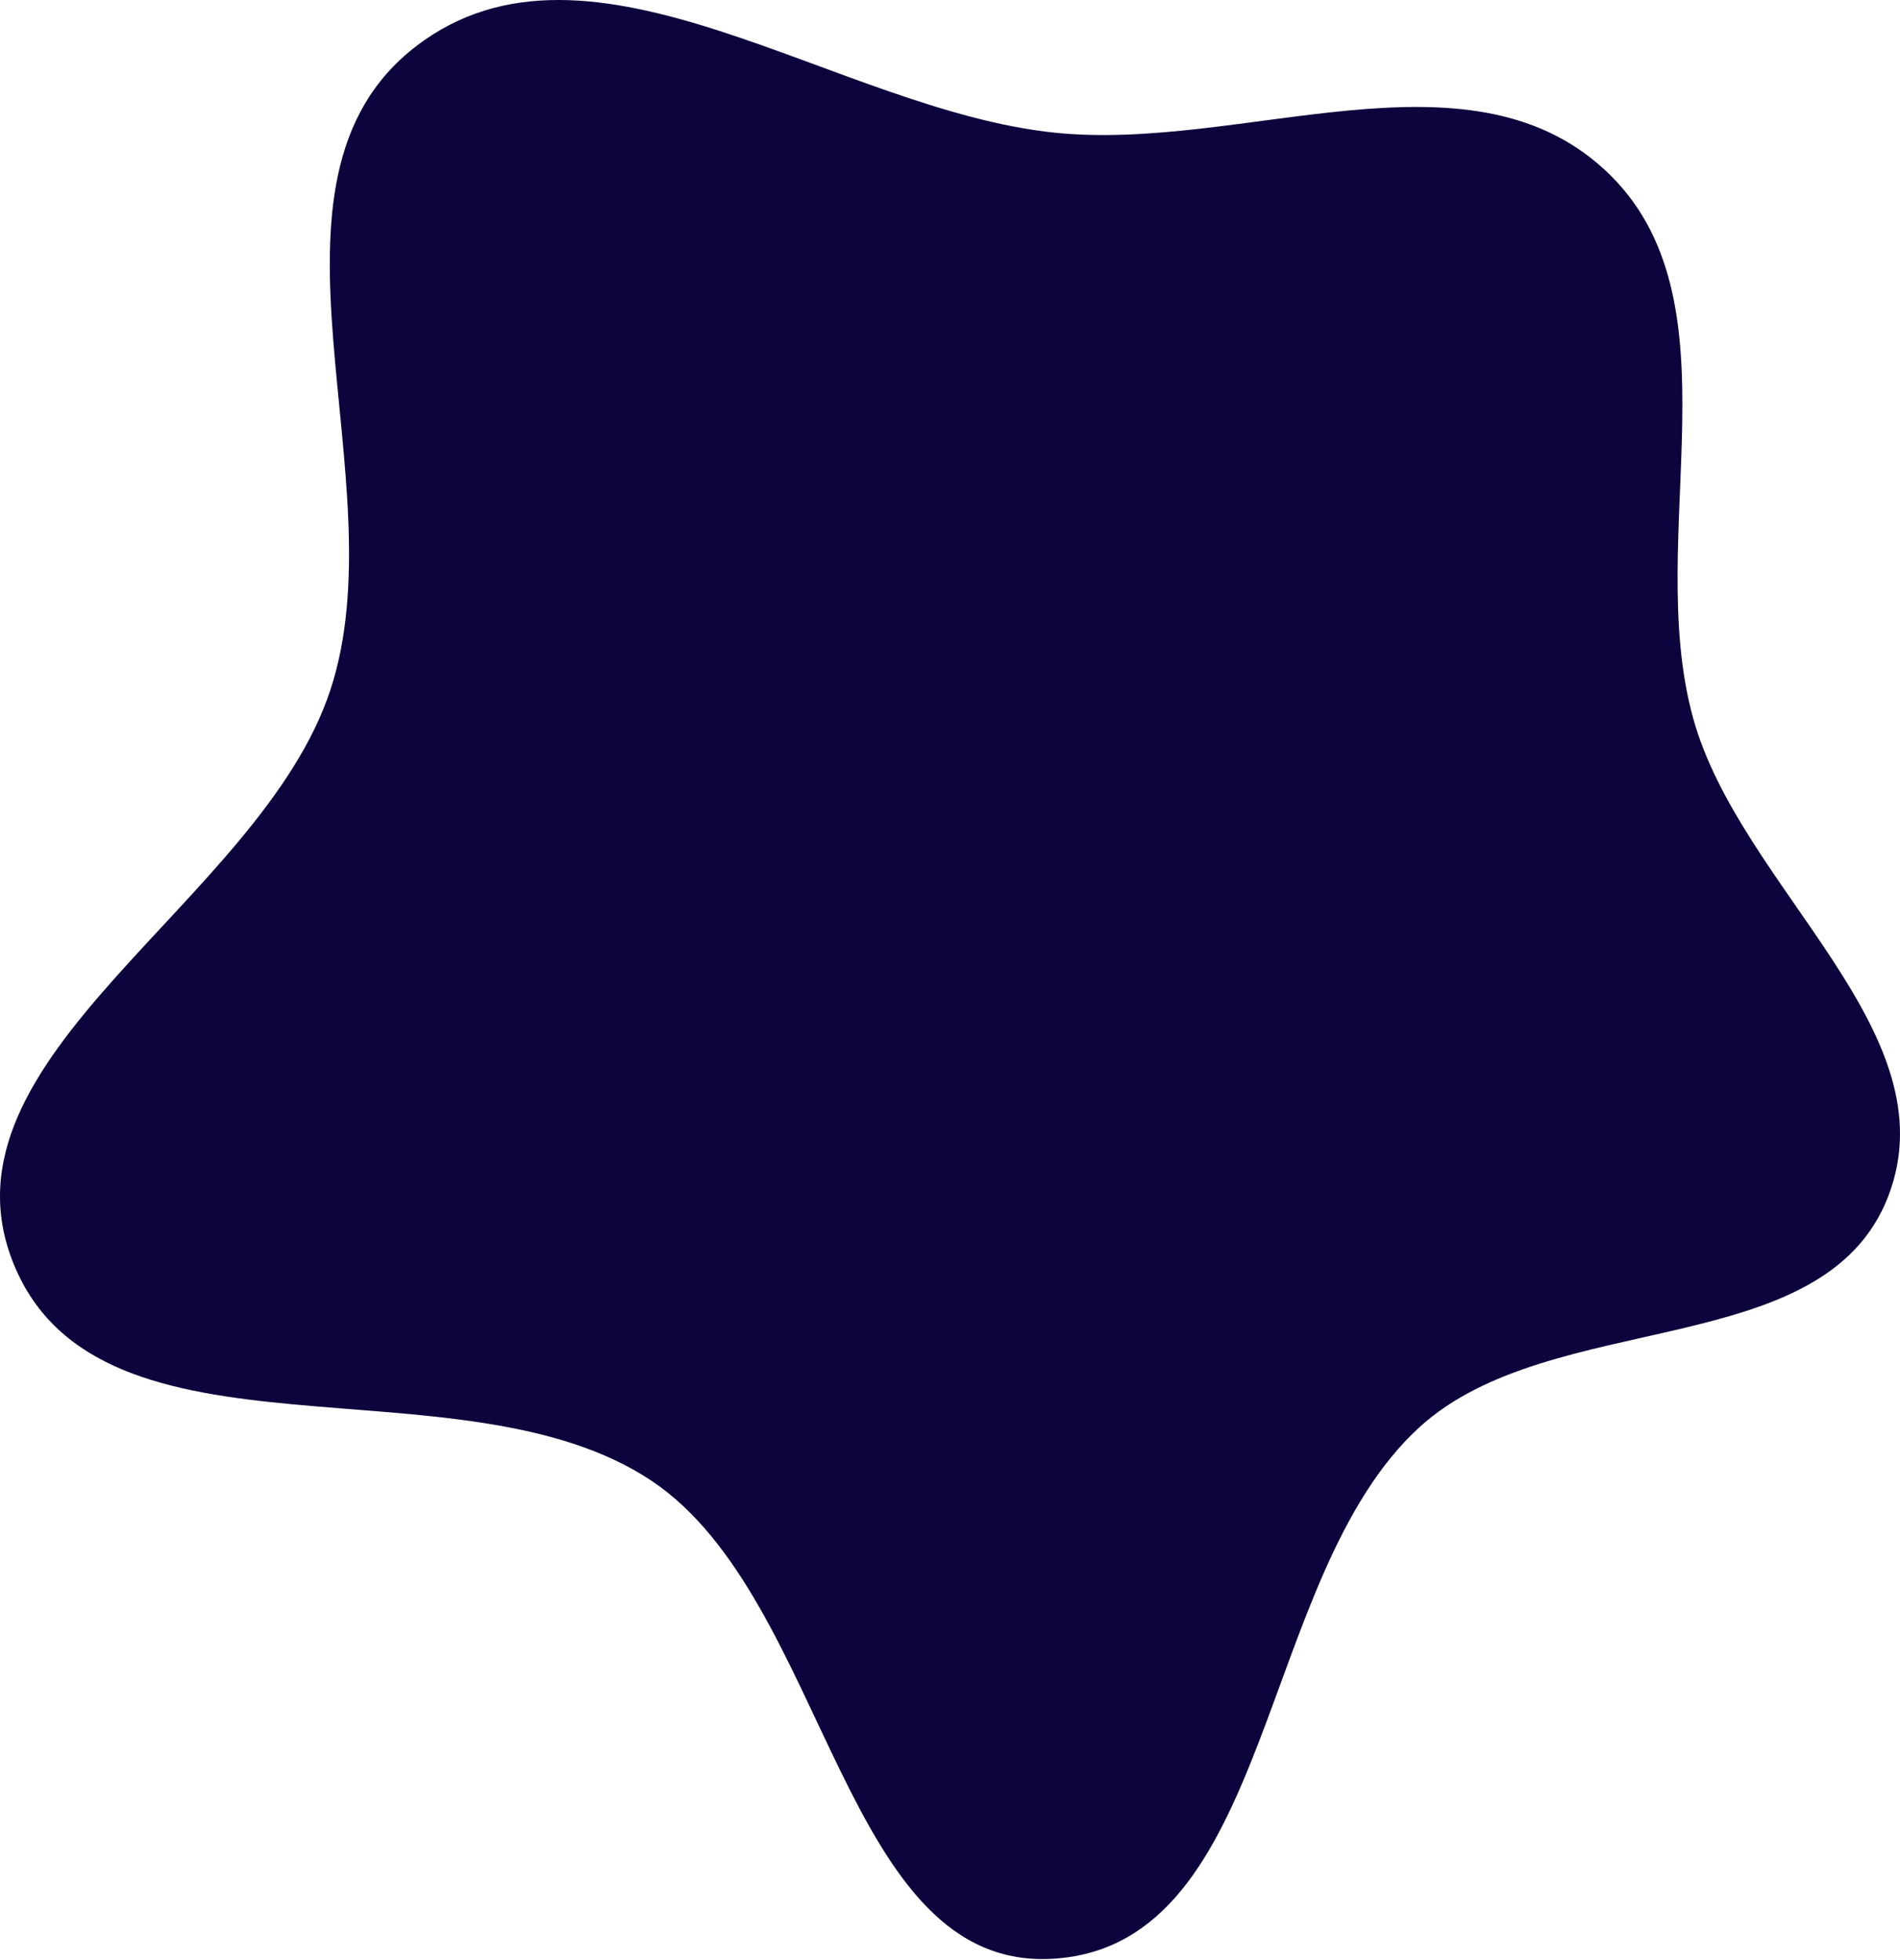
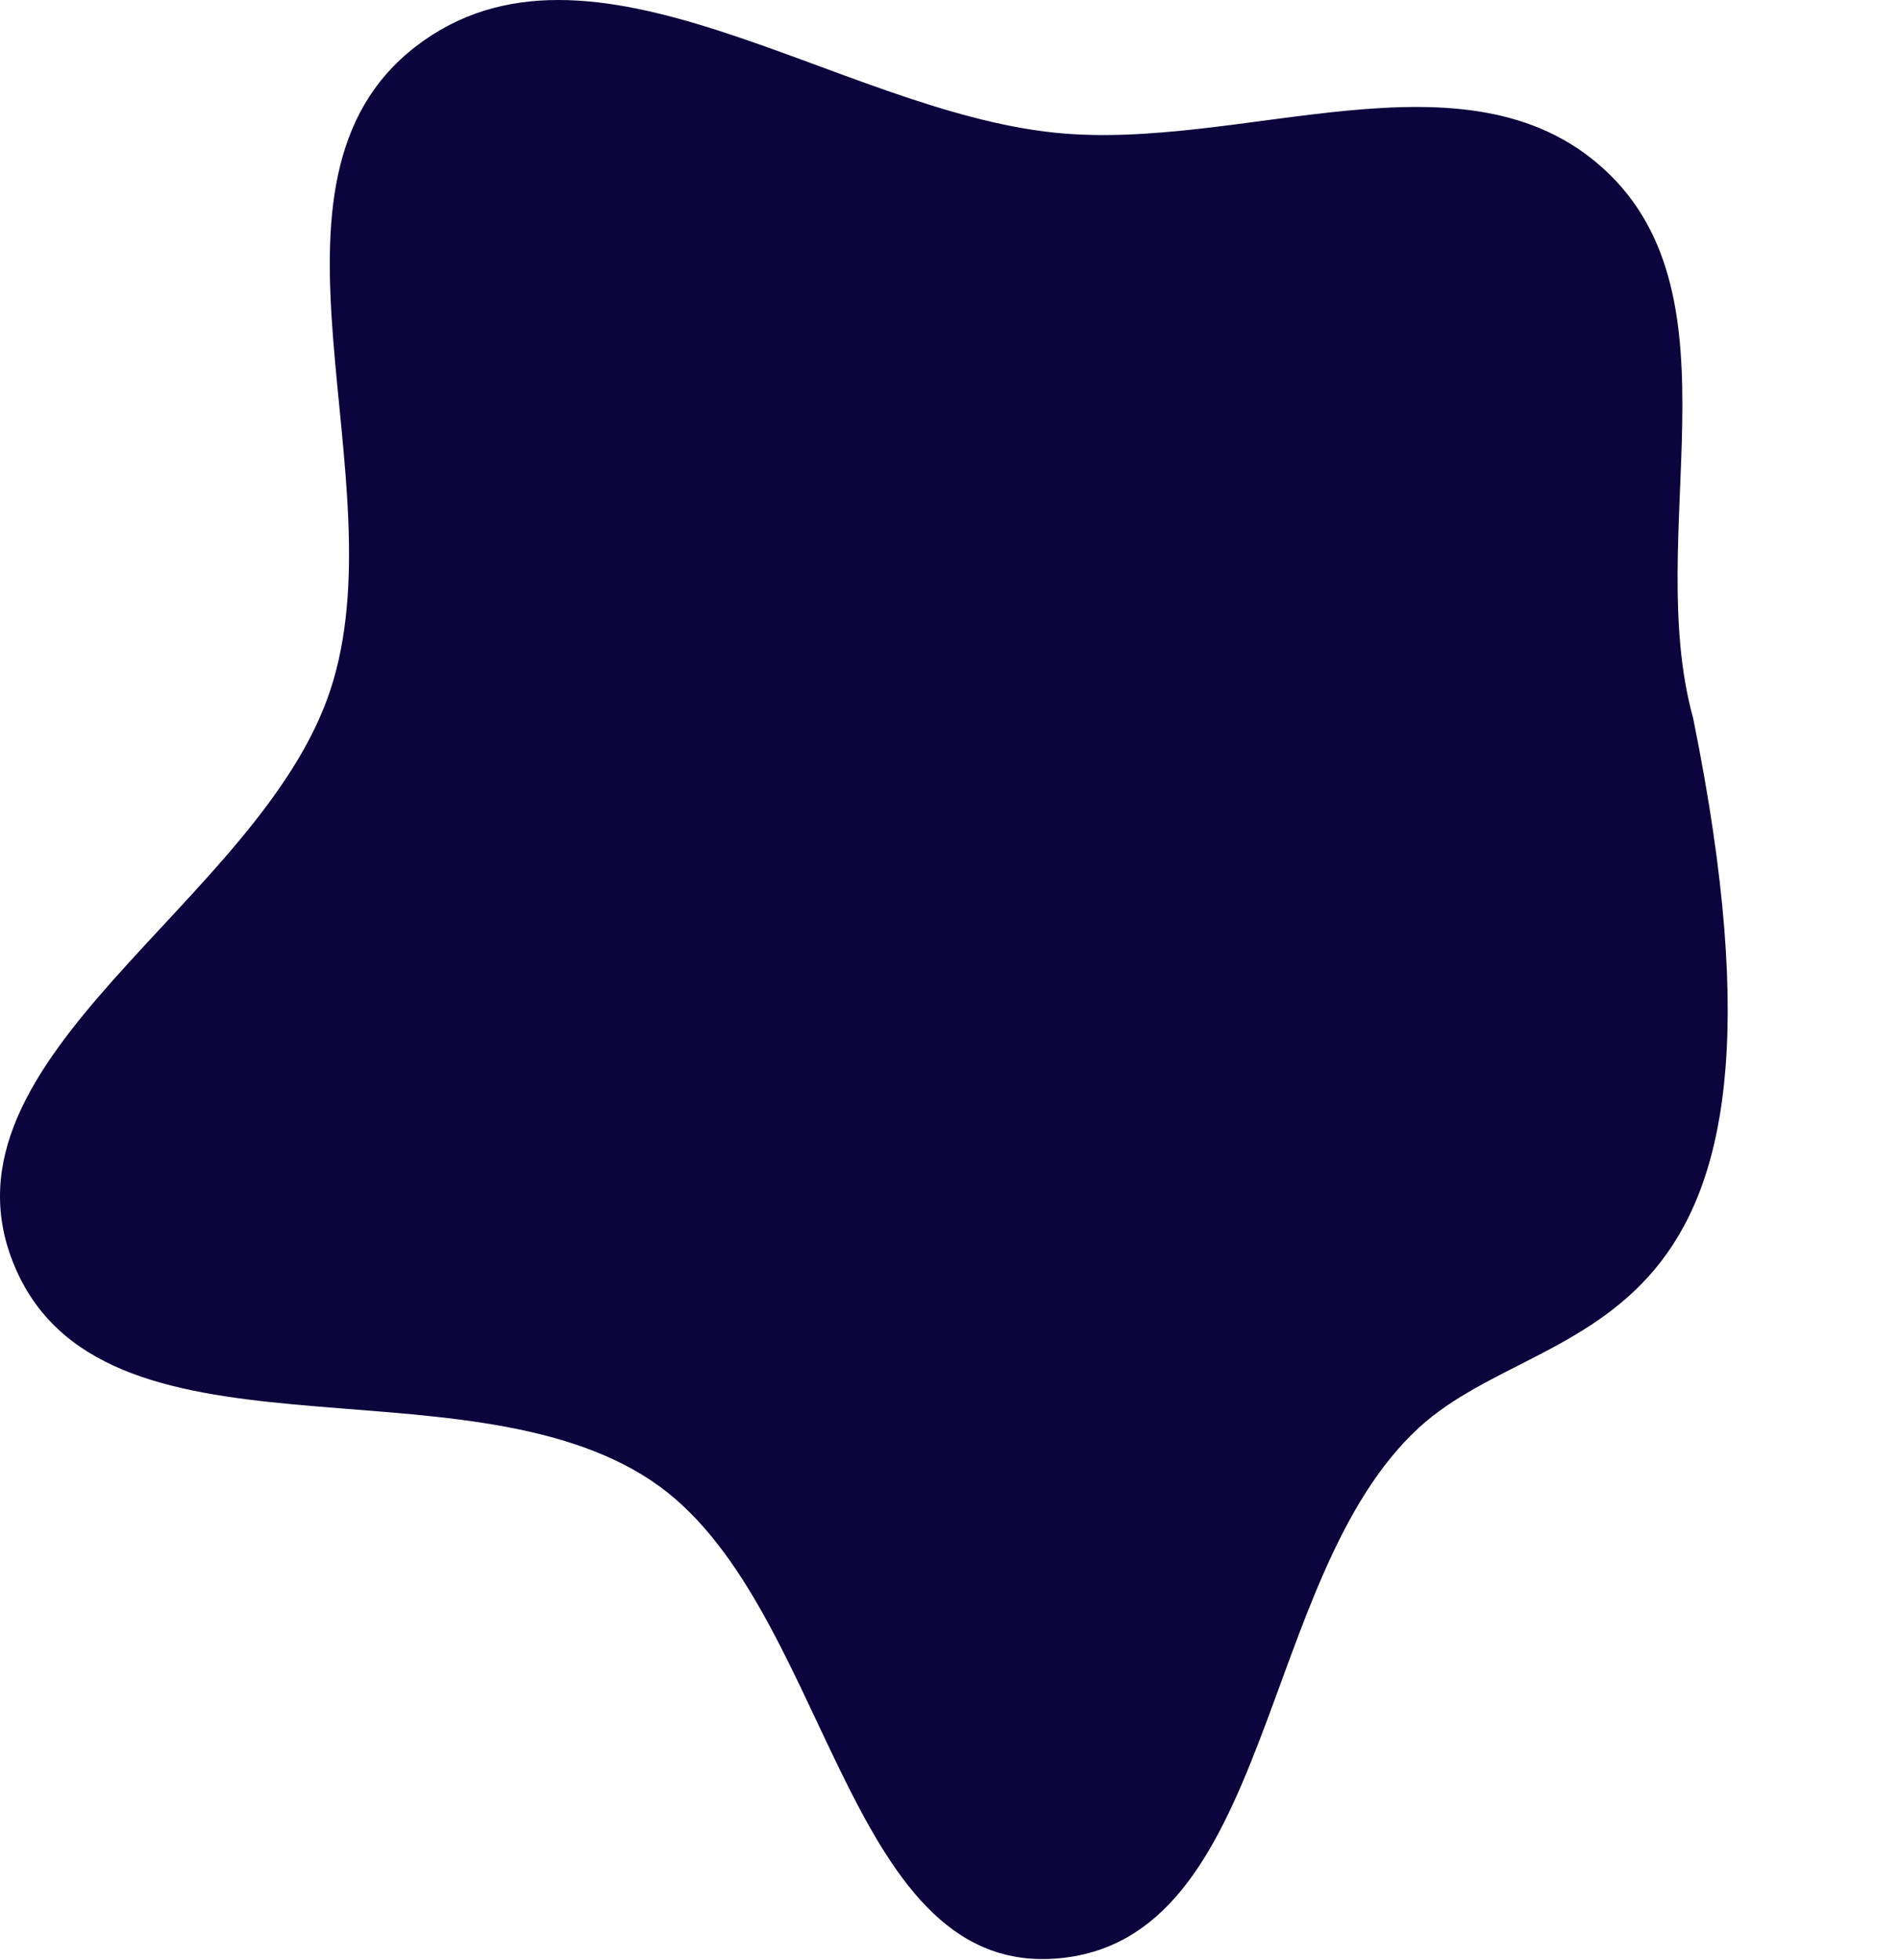
<svg xmlns="http://www.w3.org/2000/svg" width="1613" height="1664" viewBox="0 0 1613 1664" fill="none">
-   <path fill-rule="evenodd" clip-rule="evenodd" d="M895.427 112.636C1054.33 129.081 1244.19 35.8 1361.92 143.785C1480.78 252.812 1394.43 454.291 1437.4 609.755C1477.32 754.157 1656.95 875.992 1602.97 1015.75C1548.35 1157.19 1316.78 1109.47 1204.89 1211.79C1066.97 1337.93 1081.88 1649.86 895.427 1662.82C714.464 1675.39 703.941 1357.78 553.053 1257.09C390.507 1148.62 85.148 1254.07 11.59 1073.03C-59.96 896.937 220.76 766.495 280.385 586.015C339.494 407.099 203.76 154.306 353.08 39.378C501.269 -74.679 709.42 93.386 895.427 112.636Z" fill="#0C043C" />
+   <path fill-rule="evenodd" clip-rule="evenodd" d="M895.427 112.636C1054.33 129.081 1244.19 35.8 1361.92 143.785C1480.78 252.812 1394.43 454.291 1437.4 609.755C1548.35 1157.19 1316.78 1109.47 1204.89 1211.79C1066.97 1337.93 1081.88 1649.86 895.427 1662.82C714.464 1675.39 703.941 1357.78 553.053 1257.09C390.507 1148.62 85.148 1254.07 11.59 1073.03C-59.96 896.937 220.76 766.495 280.385 586.015C339.494 407.099 203.76 154.306 353.08 39.378C501.269 -74.679 709.42 93.386 895.427 112.636Z" fill="#0C043C" />
</svg>